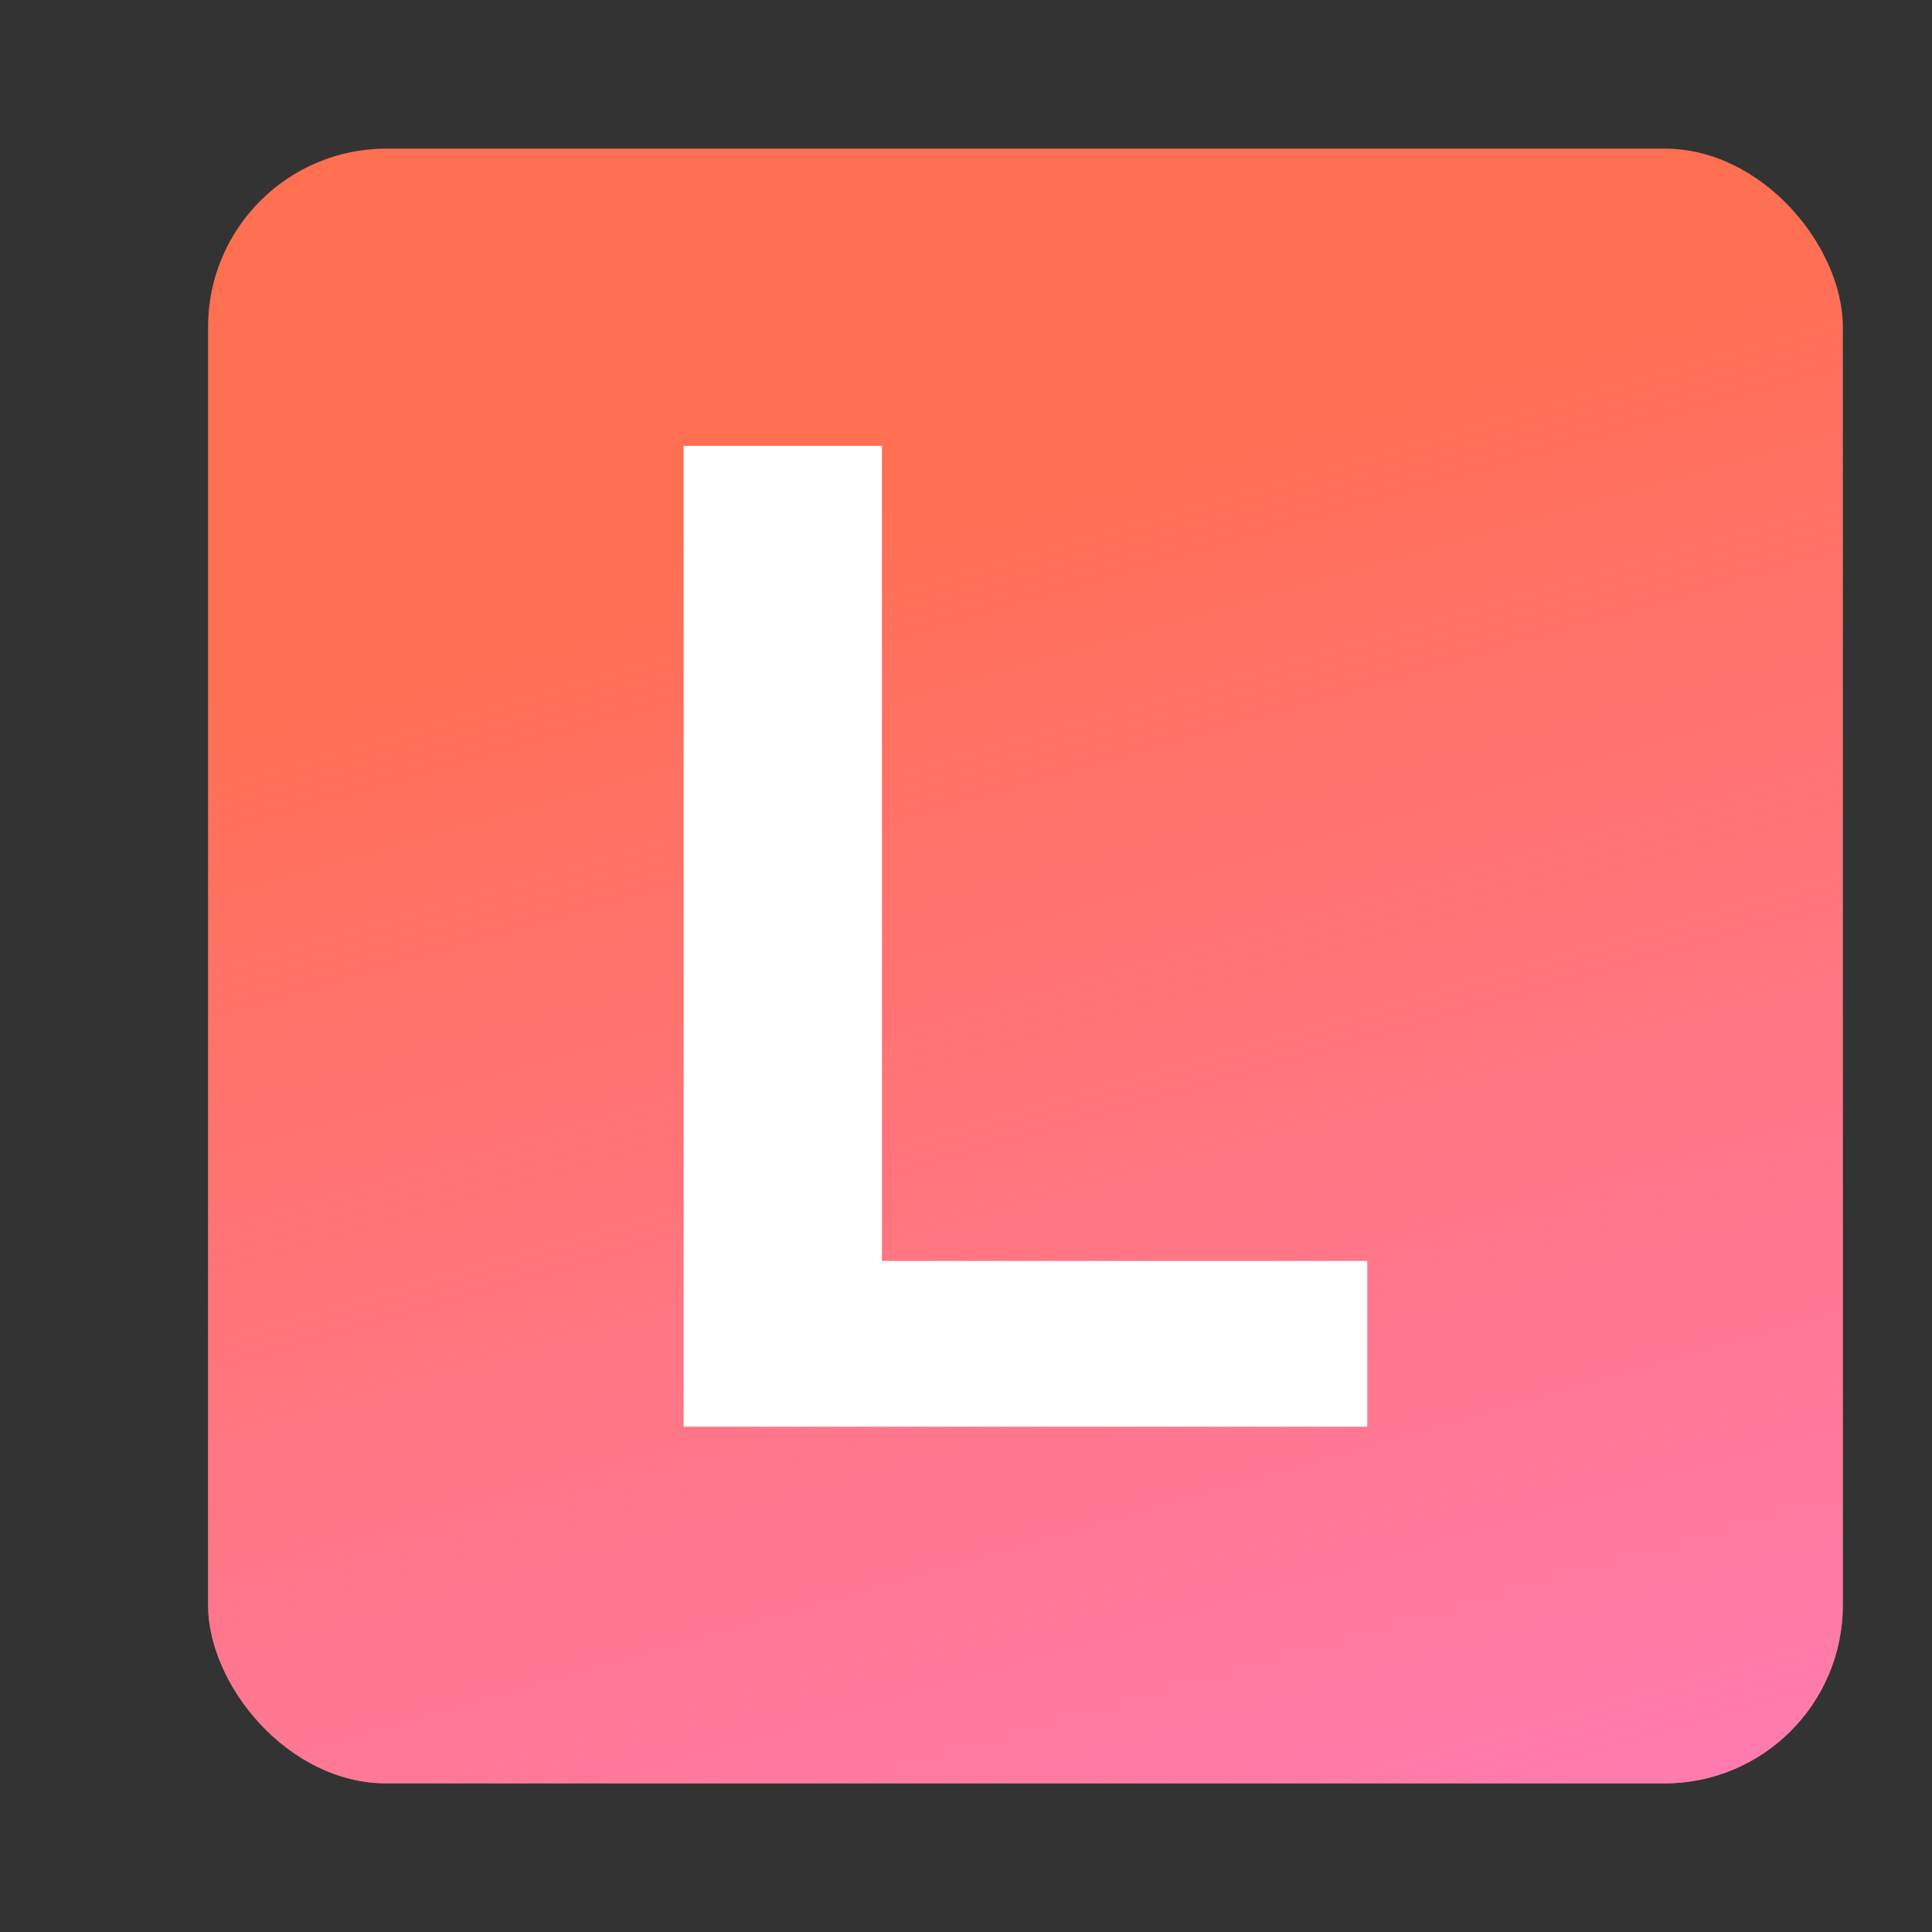
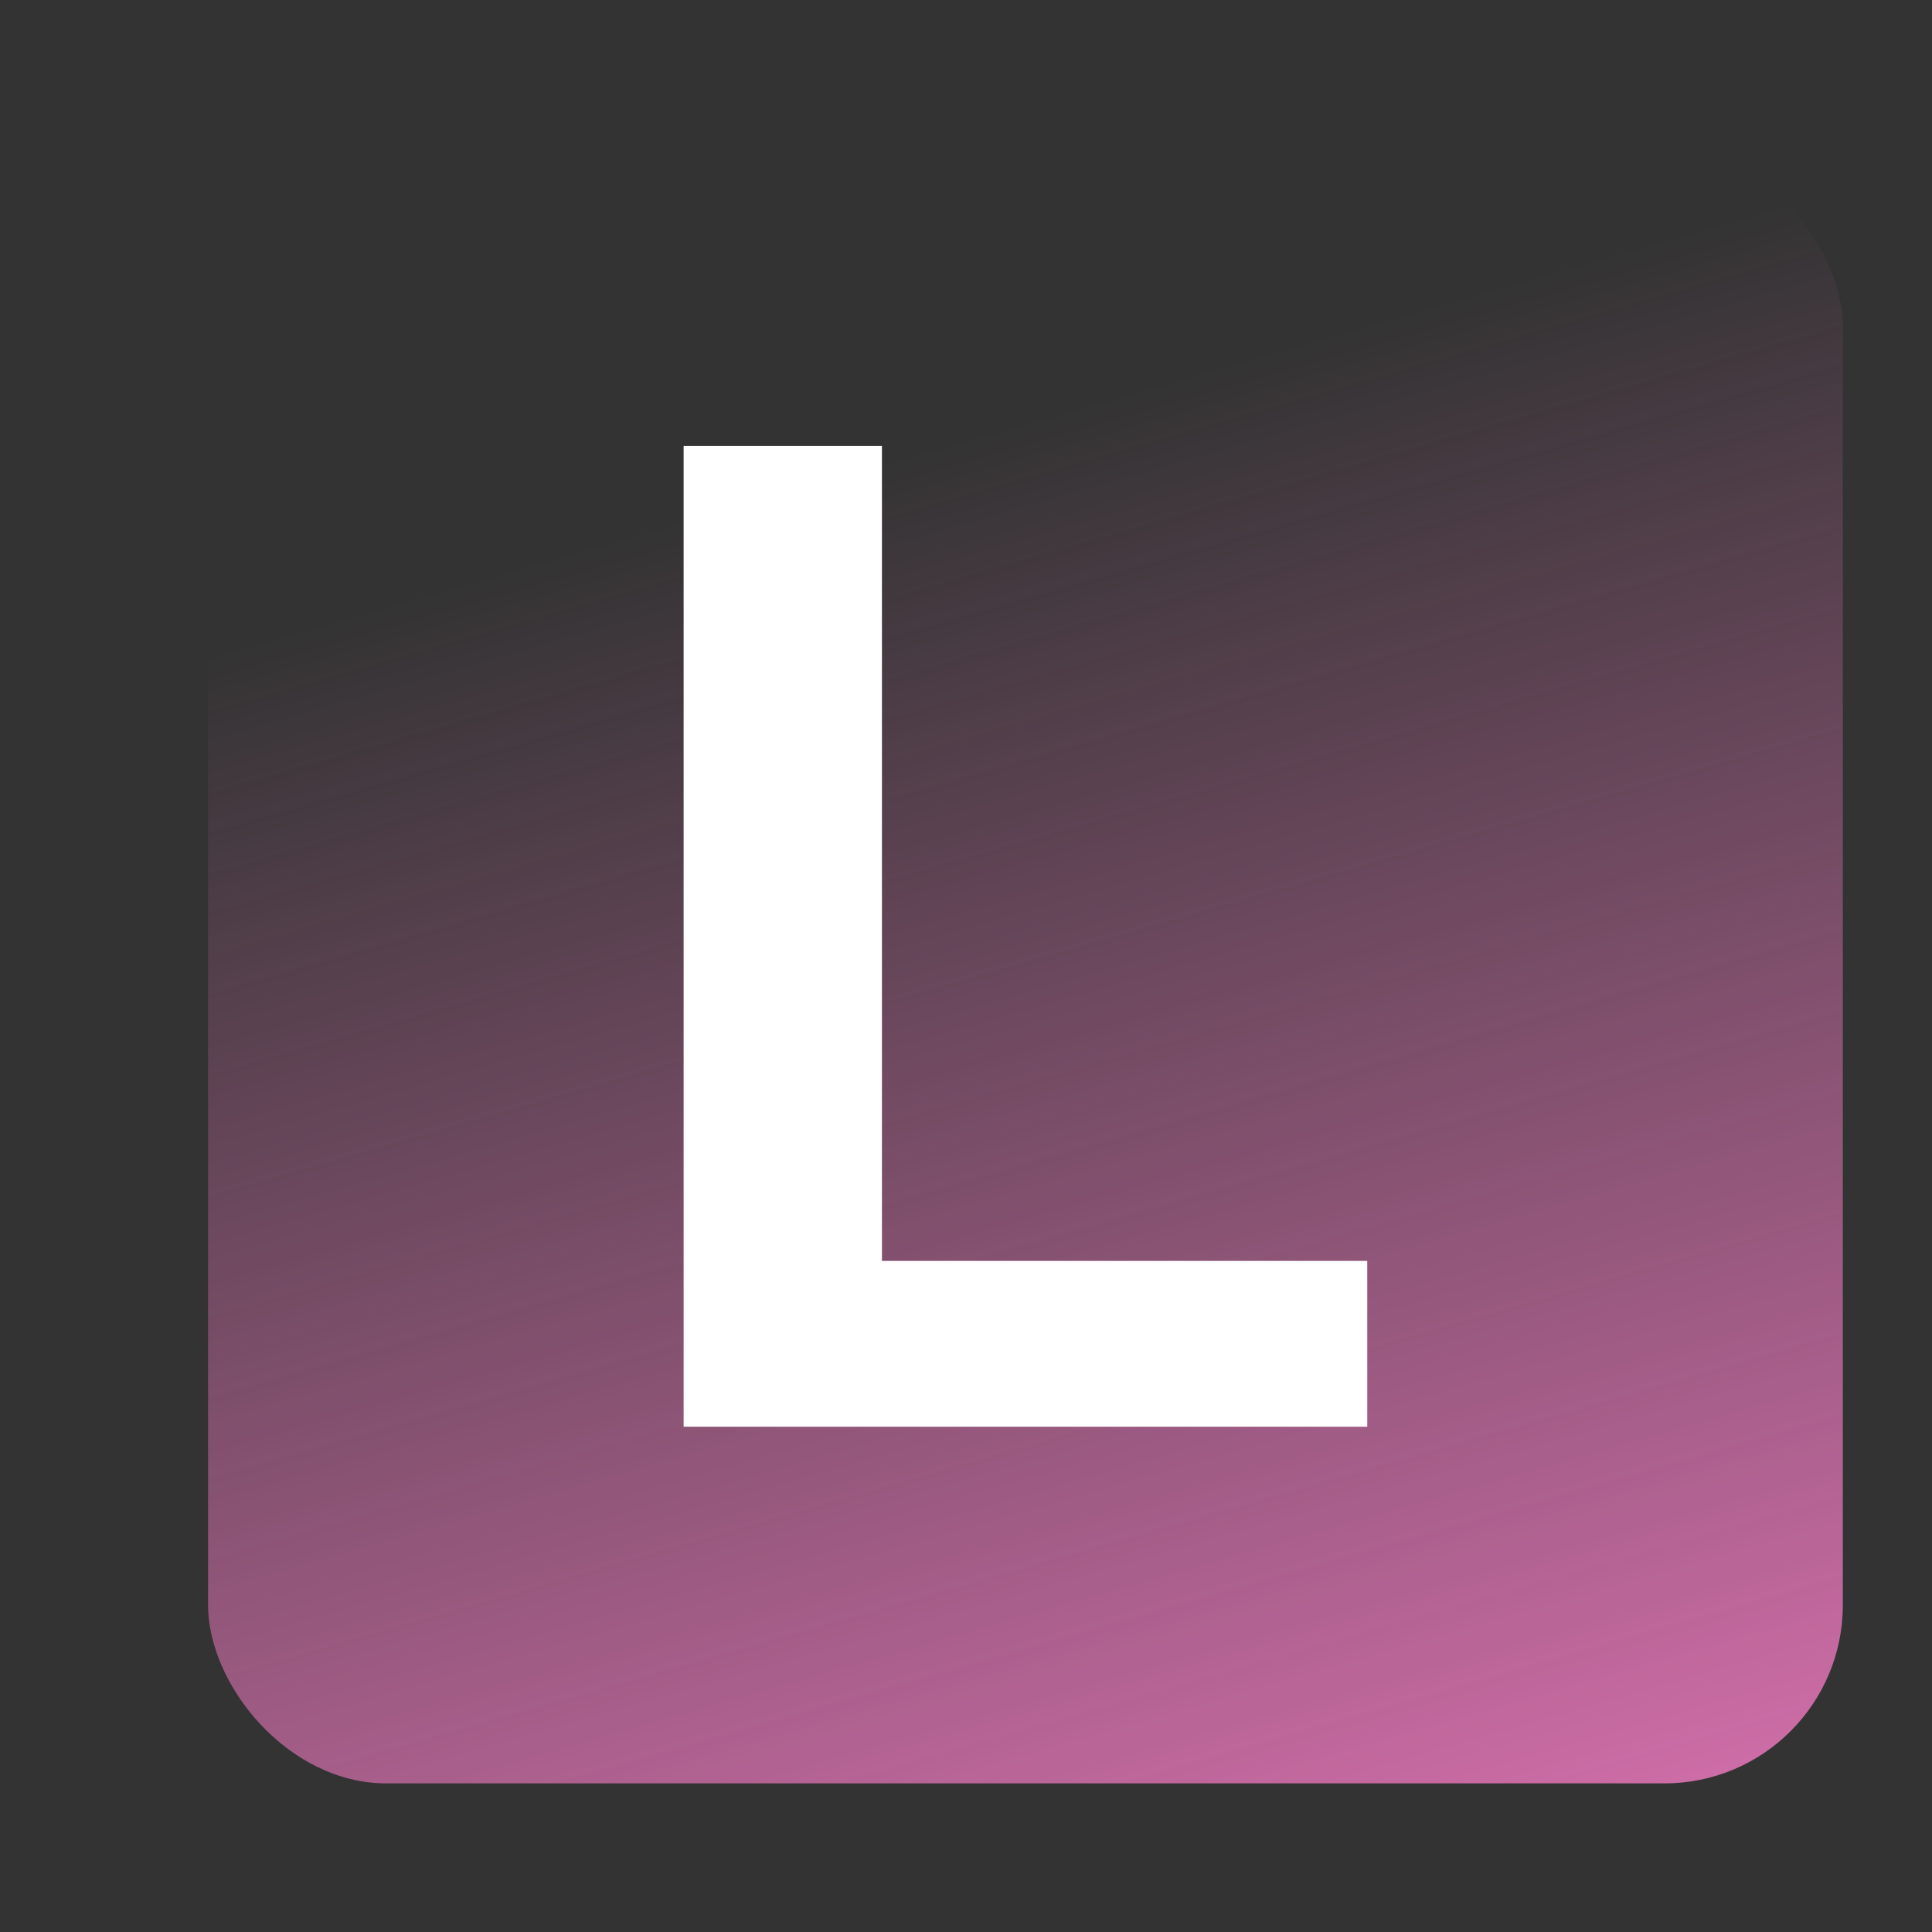
<svg xmlns="http://www.w3.org/2000/svg" width="65" height="65" viewBox="0 0 65 65" fill="none">
  <rect x="0" y="0" width="65" height="65" fill="#333333" stroke="none" />
-   <rect x="7" y="5" width="55" height="55" rx="6" fill="#FF6F51" />
  <rect x="7" y="5" width="55" height="55" rx="6" fill="url(#paint0_linear_1094_118445)" />
  <path fill-rule="evenodd" clip-rule="evenodd" d="M23 48V15H29.672V42.422H46V48H23Z" fill="white" />
  <defs>
    <linearGradient id="paint0_linear_1094_118445" x1="82.24" y1="69.618" x2="62.168" y2="-0.415" gradientUnits="userSpaceOnUse">
      <stop stop-color="#FF7FCC" />
      <stop offset="0.914" stop-color="#FF7FCC" stop-opacity="0" />
    </linearGradient>
  </defs>
</svg>